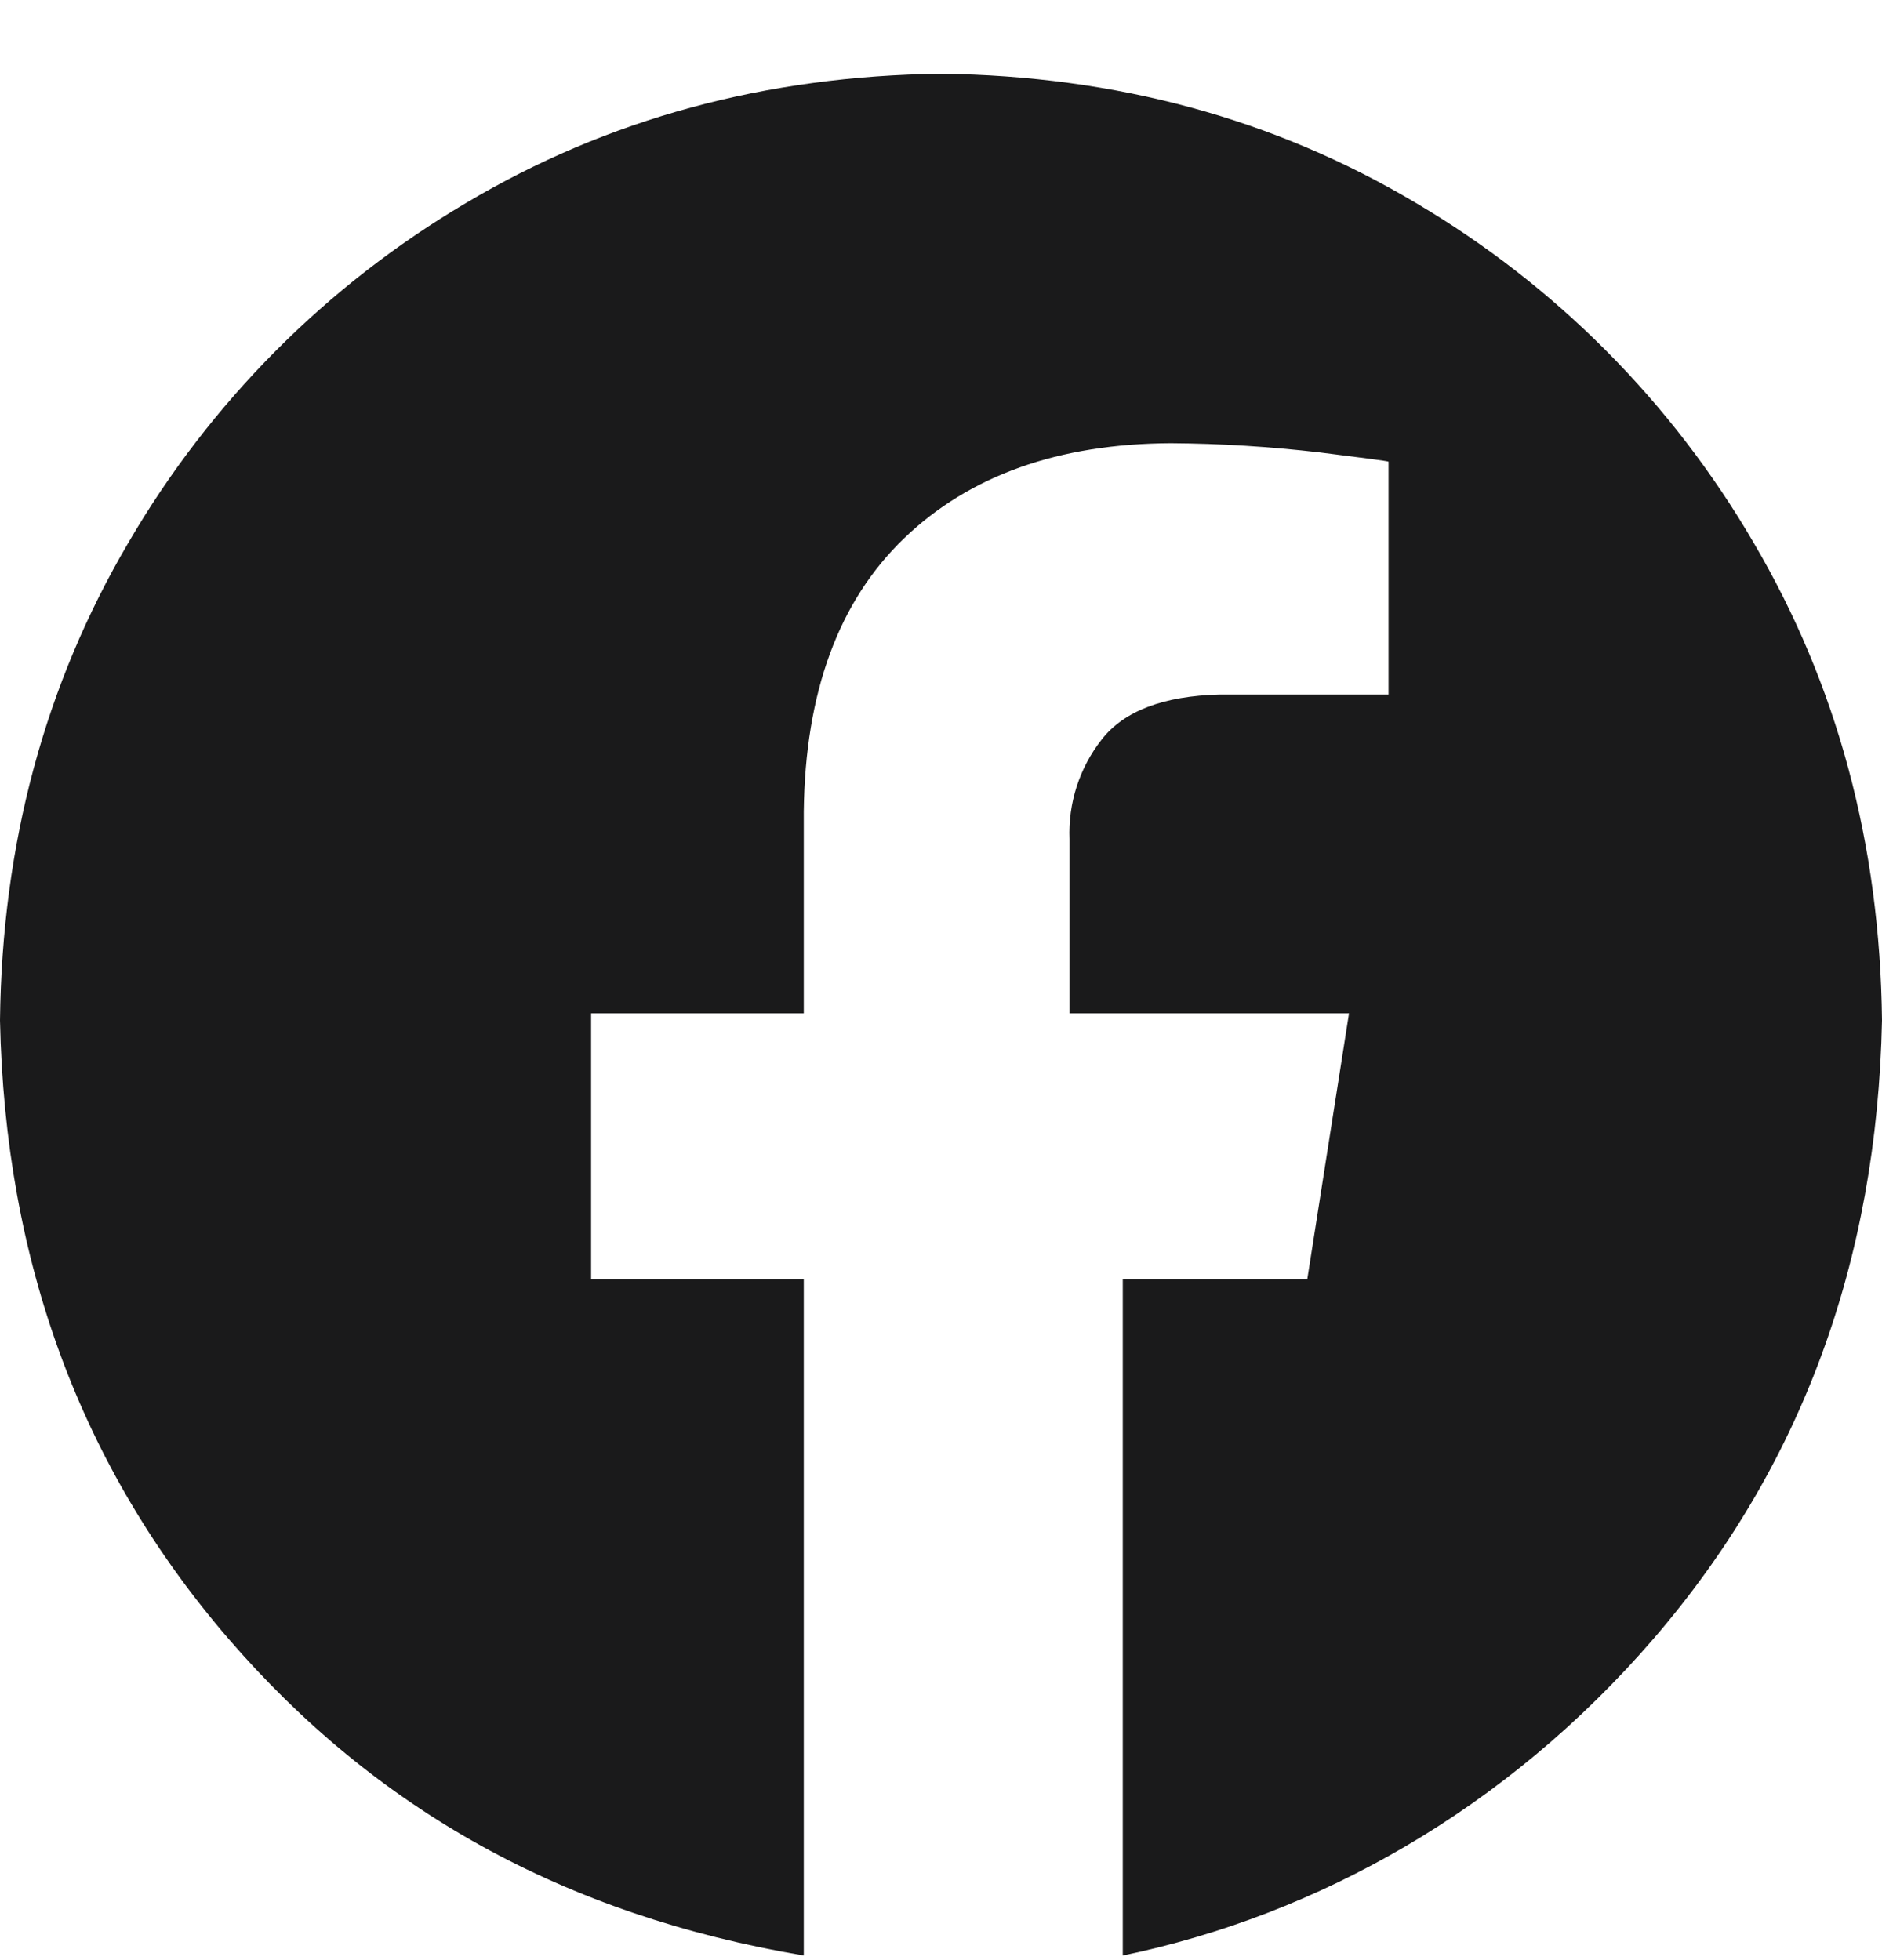
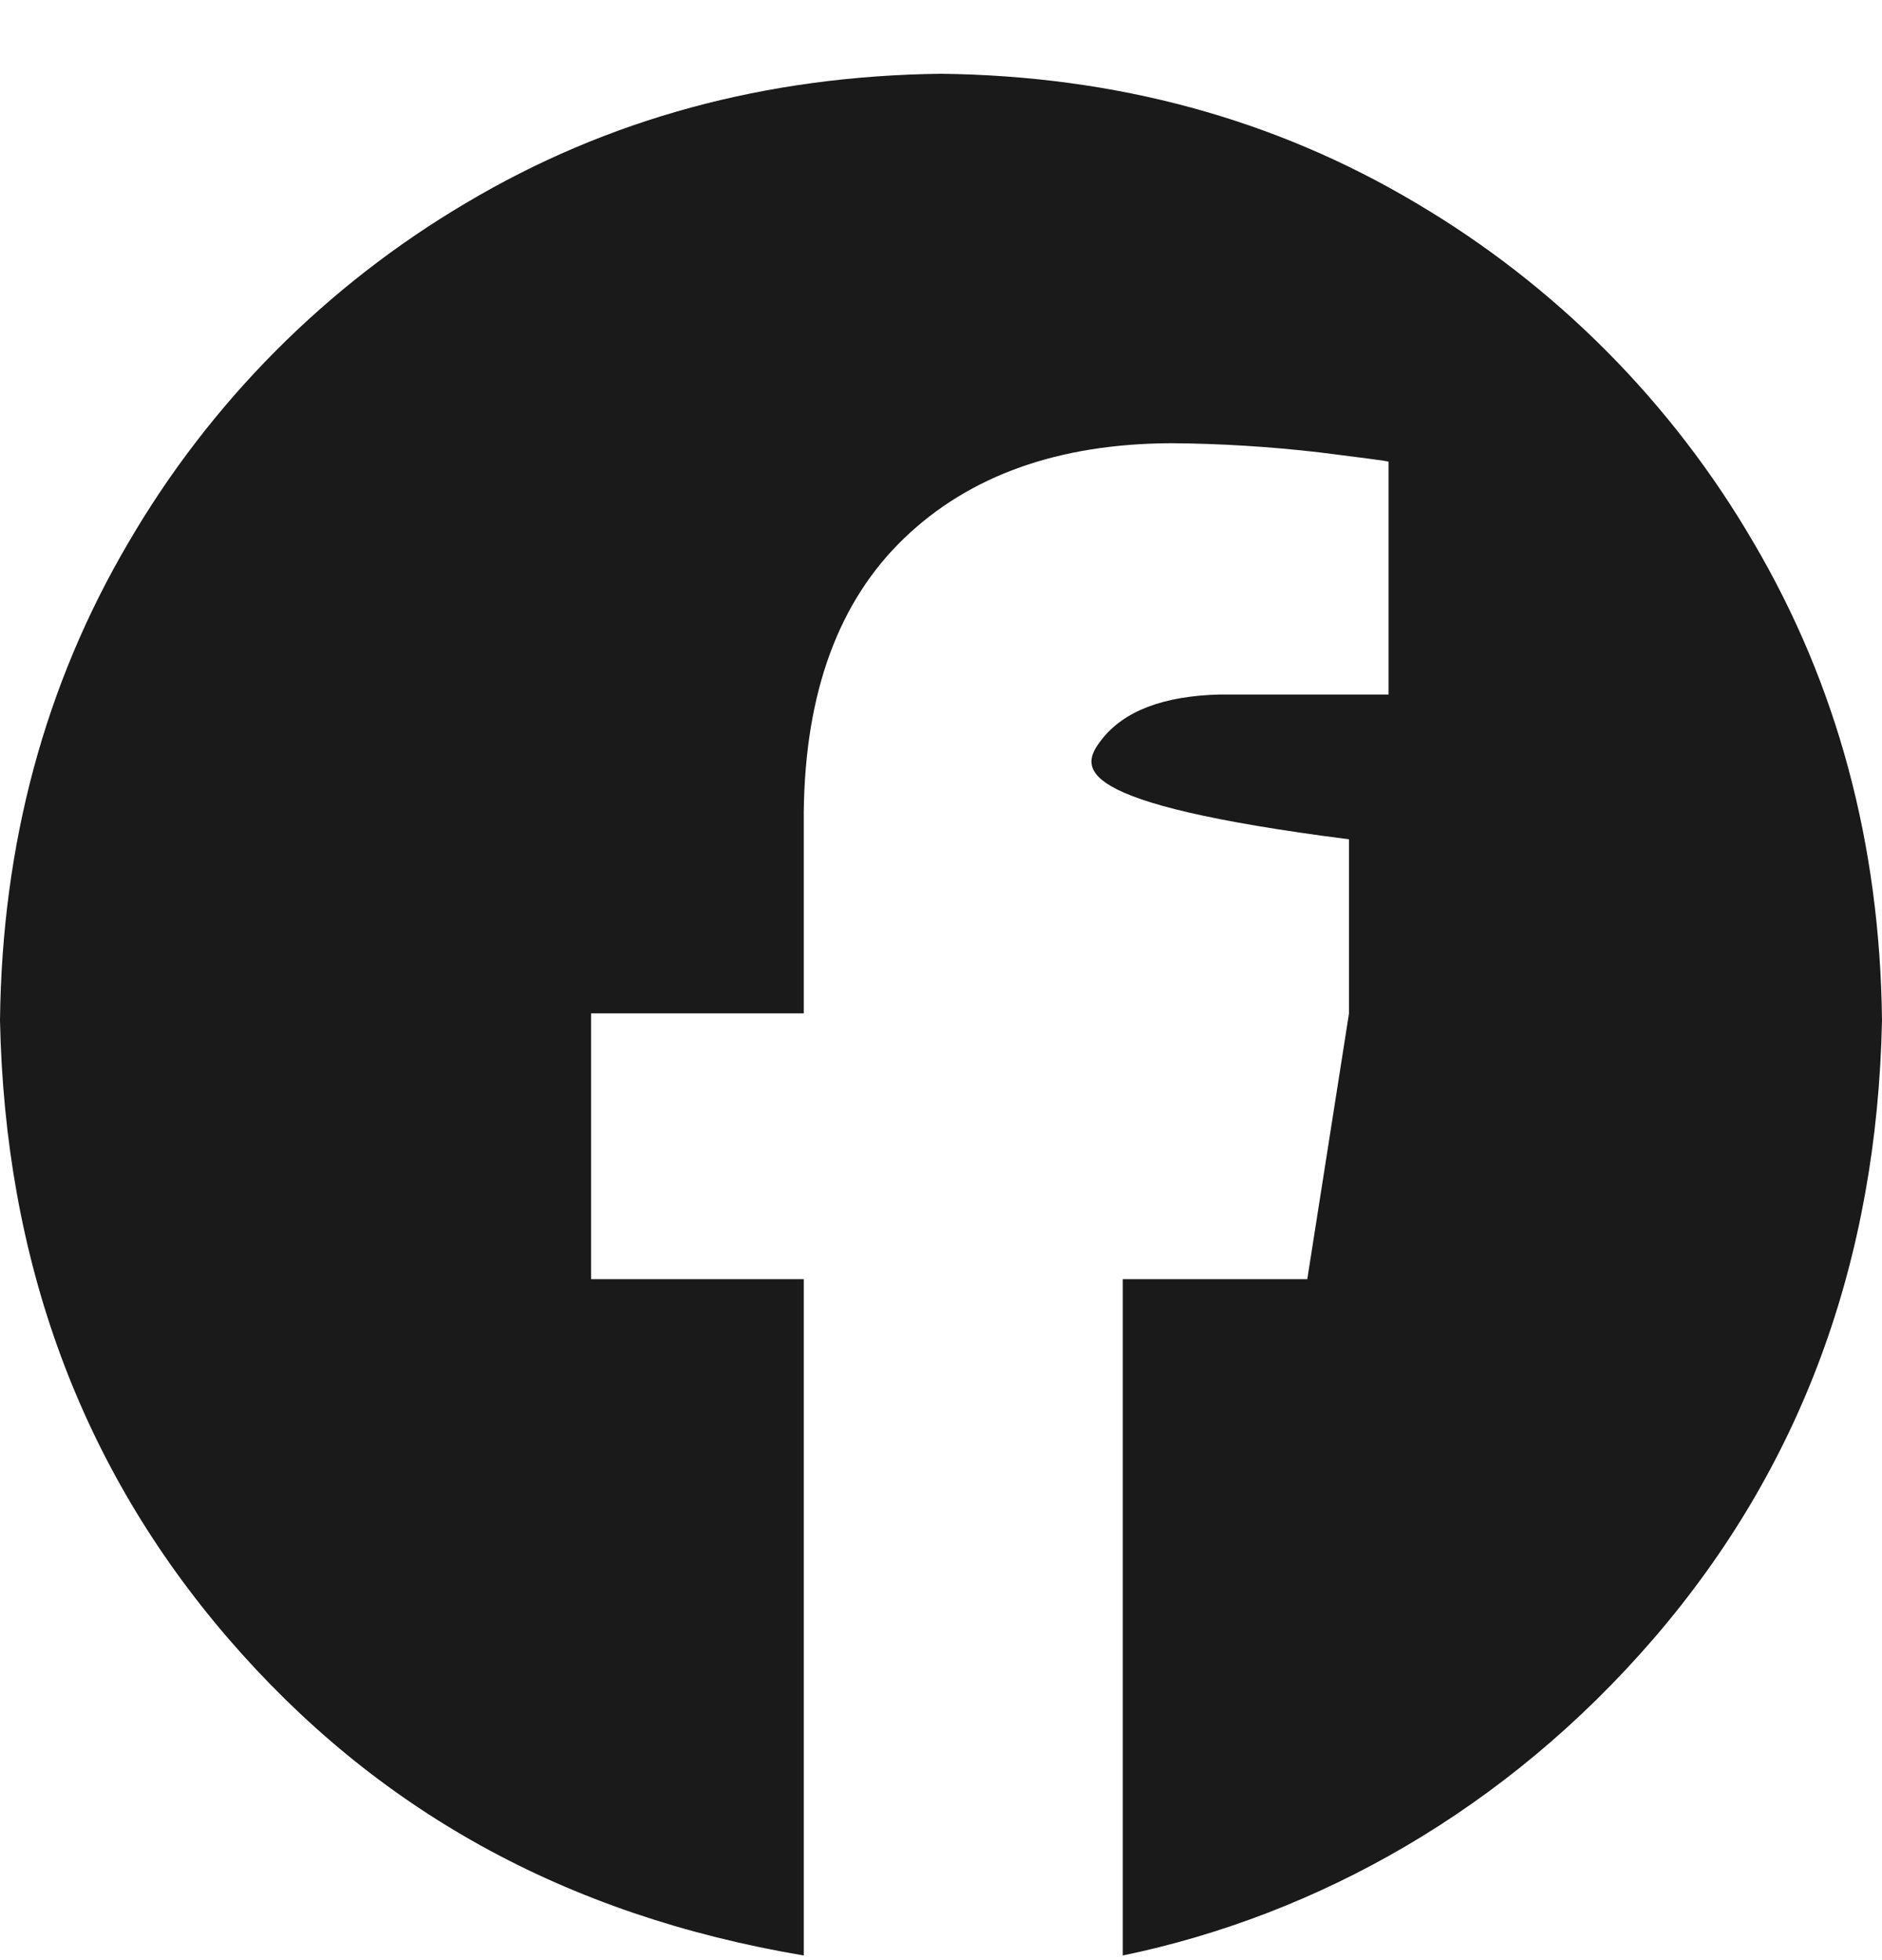
<svg xmlns="http://www.w3.org/2000/svg" width="24" height="25" viewBox="0 0 24 25" fill="none">
-   <path fill-rule="evenodd" clip-rule="evenodd" d="M12 0.941C14.235 0.967 16.254 1.516 18.057 2.589C19.839 3.641 21.321 5.132 22.362 6.92C23.429 8.734 23.975 10.766 24 13.014C23.937 16.091 22.966 18.719 21.089 20.898C19.211 23.077 16.807 24.425 14.318 24.941V16.315H16.671L17.203 12.925H13.639V10.705C13.62 10.245 13.765 9.793 14.05 9.431C14.335 9.067 14.837 8.876 15.555 8.858H17.707V5.888C17.676 5.878 17.384 5.839 16.828 5.77C16.199 5.697 15.566 5.657 14.932 5.653C13.498 5.659 12.363 6.064 11.529 6.866C10.694 7.669 10.268 8.83 10.25 10.349V12.925H7.538V16.315H10.25V24.941C7.193 24.425 4.789 23.077 2.911 20.898C1.034 18.719 0.063 16.091 0 13.014C0.025 10.766 0.571 8.734 1.638 6.92C2.679 5.132 4.161 3.641 5.943 2.589C7.746 1.516 9.765 0.967 12 0.941Z" fill="#1A1A1B" />
+   <path fill-rule="evenodd" clip-rule="evenodd" d="M12 0.941C14.235 0.967 16.254 1.516 18.057 2.589C19.839 3.641 21.321 5.132 22.362 6.92C23.429 8.734 23.975 10.766 24 13.014C23.937 16.091 22.966 18.719 21.089 20.898C19.211 23.077 16.807 24.425 14.318 24.941V16.315H16.671L17.203 12.925V10.705C13.62 10.245 13.765 9.793 14.05 9.431C14.335 9.067 14.837 8.876 15.555 8.858H17.707V5.888C17.676 5.878 17.384 5.839 16.828 5.77C16.199 5.697 15.566 5.657 14.932 5.653C13.498 5.659 12.363 6.064 11.529 6.866C10.694 7.669 10.268 8.83 10.25 10.349V12.925H7.538V16.315H10.25V24.941C7.193 24.425 4.789 23.077 2.911 20.898C1.034 18.719 0.063 16.091 0 13.014C0.025 10.766 0.571 8.734 1.638 6.92C2.679 5.132 4.161 3.641 5.943 2.589C7.746 1.516 9.765 0.967 12 0.941Z" fill="#1A1A1B" />
</svg>